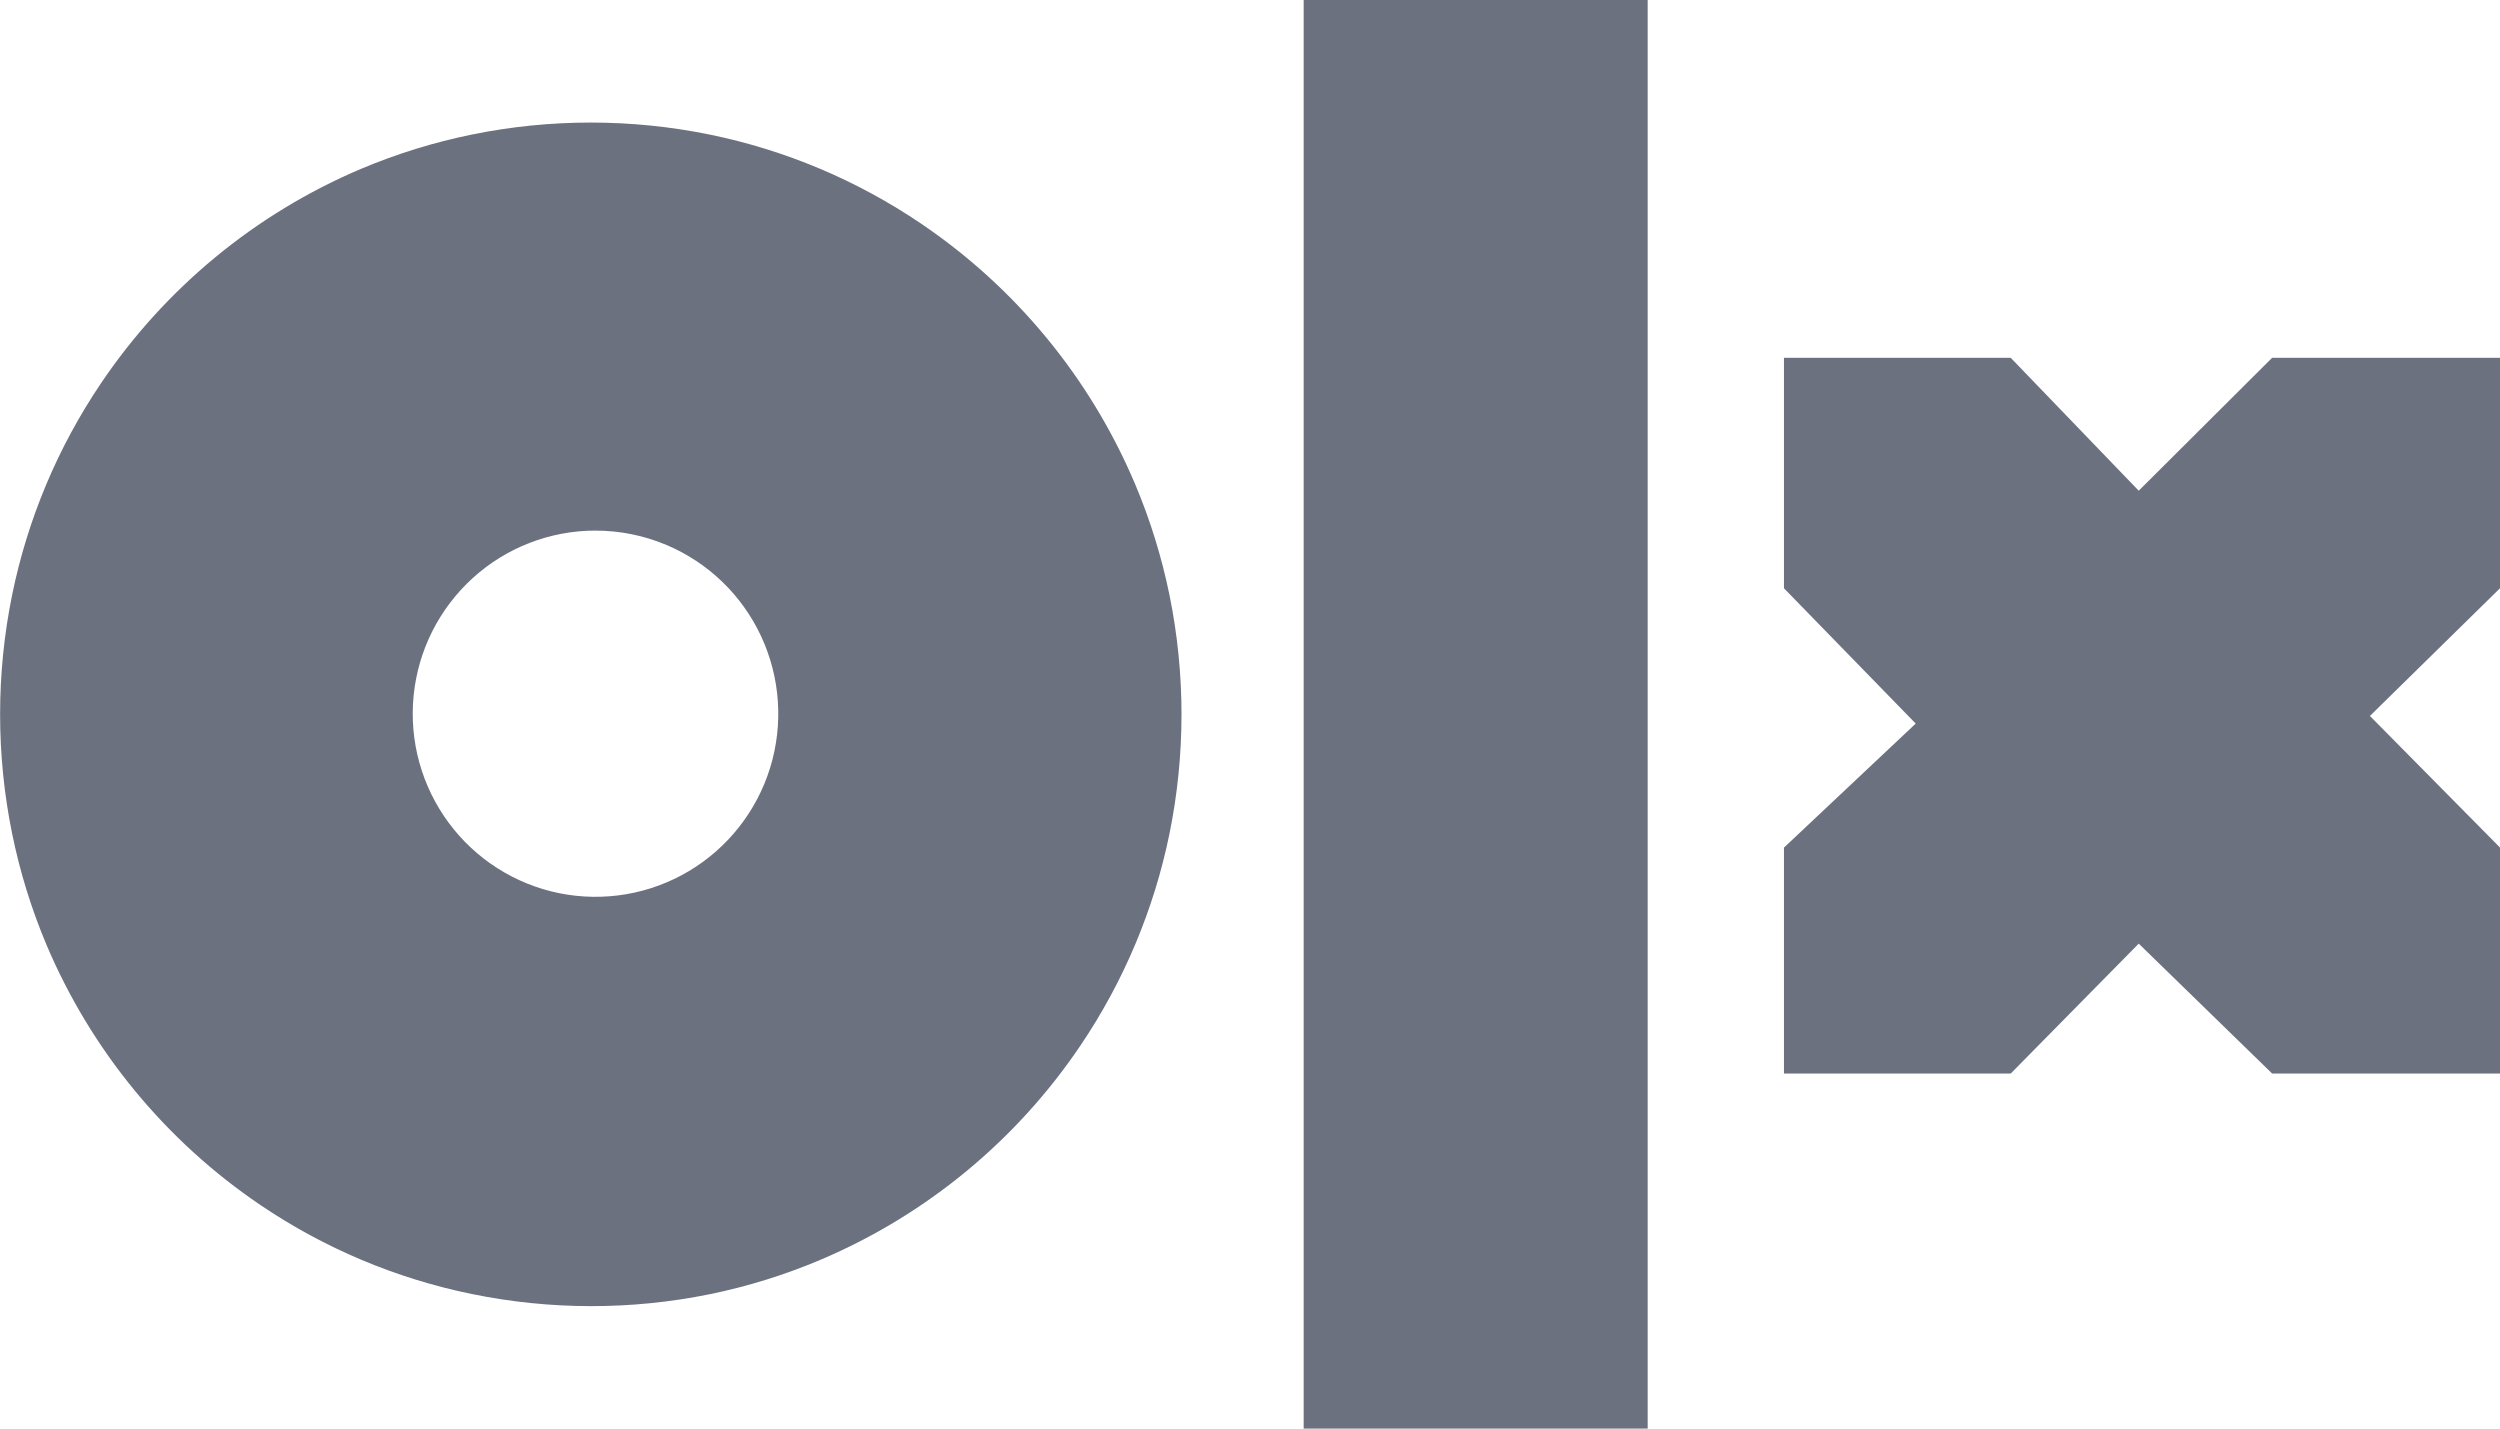
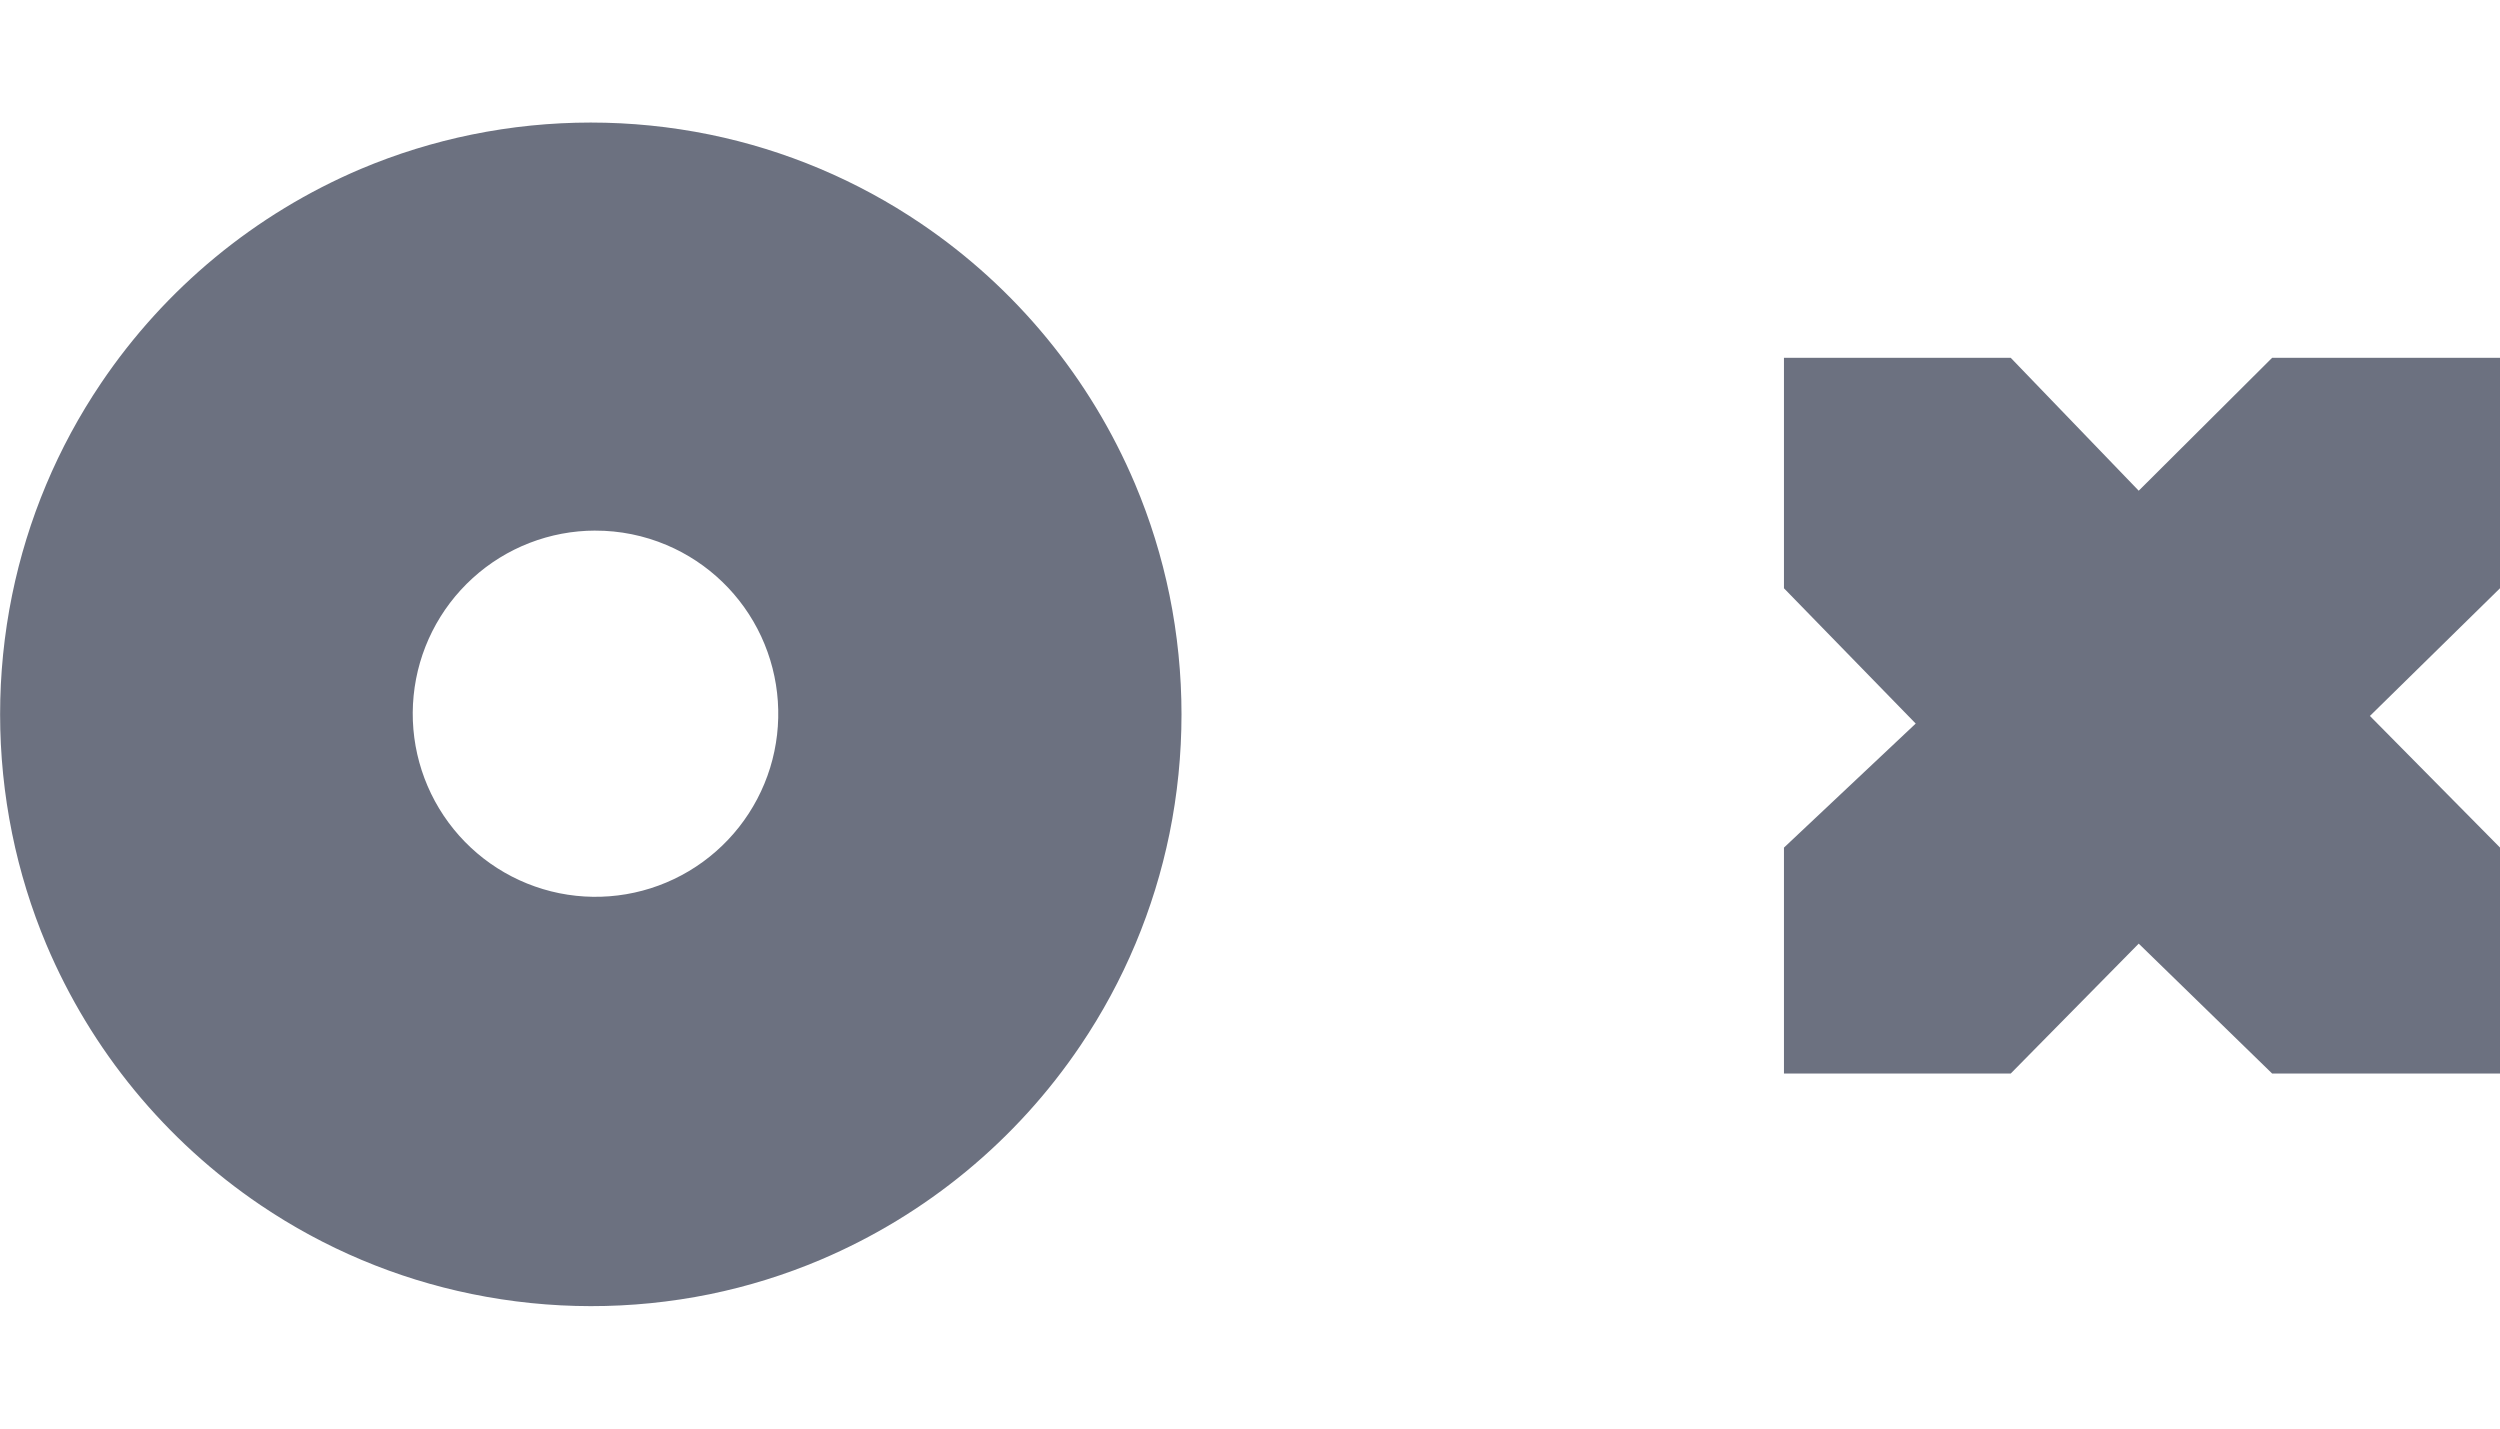
<svg xmlns="http://www.w3.org/2000/svg" width="84" height="48" viewBox="0 0 84 48" fill="none">
  <g clip-path="url(#clip0_5890_1381)">
    <path d="M19.848 43.886C18.505 43.885 17.165 43.748 15.849 43.478C13.31 42.959 10.898 41.943 8.751 40.49C5.56 38.331 3.062 35.292 1.56 31.741C1.053 30.537 0.667 29.287 0.407 28.007C-0.131 25.363 -0.131 22.636 0.407 19.992C0.926 17.448 1.939 15.033 3.39 12.882C5.544 9.684 8.577 7.182 12.122 5.677C13.323 5.17 14.572 4.783 15.849 4.522C18.488 3.983 21.209 3.983 23.849 4.522C26.388 5.042 28.8 6.059 30.947 7.513C34.138 9.672 36.636 12.711 38.138 16.262C38.646 17.465 39.033 18.715 39.295 19.995C39.833 22.64 39.833 25.366 39.295 28.01C38.775 30.554 37.761 32.971 36.309 35.121C34.155 38.319 31.121 40.821 27.576 42.326C26.376 42.835 25.128 43.223 23.851 43.485C22.534 43.753 21.193 43.888 19.848 43.886ZM20.001 17.828C18.479 17.83 17.011 18.398 15.884 19.423C14.756 20.448 14.048 21.855 13.898 23.373C13.747 24.89 14.165 26.41 15.07 27.637C15.974 28.863 17.301 29.71 18.794 30.012C20.286 30.313 21.837 30.049 23.145 29.27C24.454 28.491 25.427 27.253 25.877 25.796C26.326 24.338 26.218 22.766 25.576 21.383C24.933 20.001 23.801 18.906 22.398 18.313C21.64 17.992 20.824 17.827 20.001 17.829V17.828Z" fill="#6C7180" />
-     <path d="M43.803 0H55.362V48H43.803V0Z" fill="#6C7180" />
    <path d="M59.941 12.022H67.56L71.861 16.488L76.344 12.022H84.001V19.764L79.629 24.056L84.001 28.479V36.071H76.344L71.861 31.706L67.56 36.071H59.941V28.48L64.368 24.312L59.941 19.766V12.022Z" fill="#6C7180" />
  </g>
  <defs>
    <clipPath id="clip0_5890_1381">
      <rect width="84" height="48" fill="white" />
    </clipPath>
  </defs>
</svg>